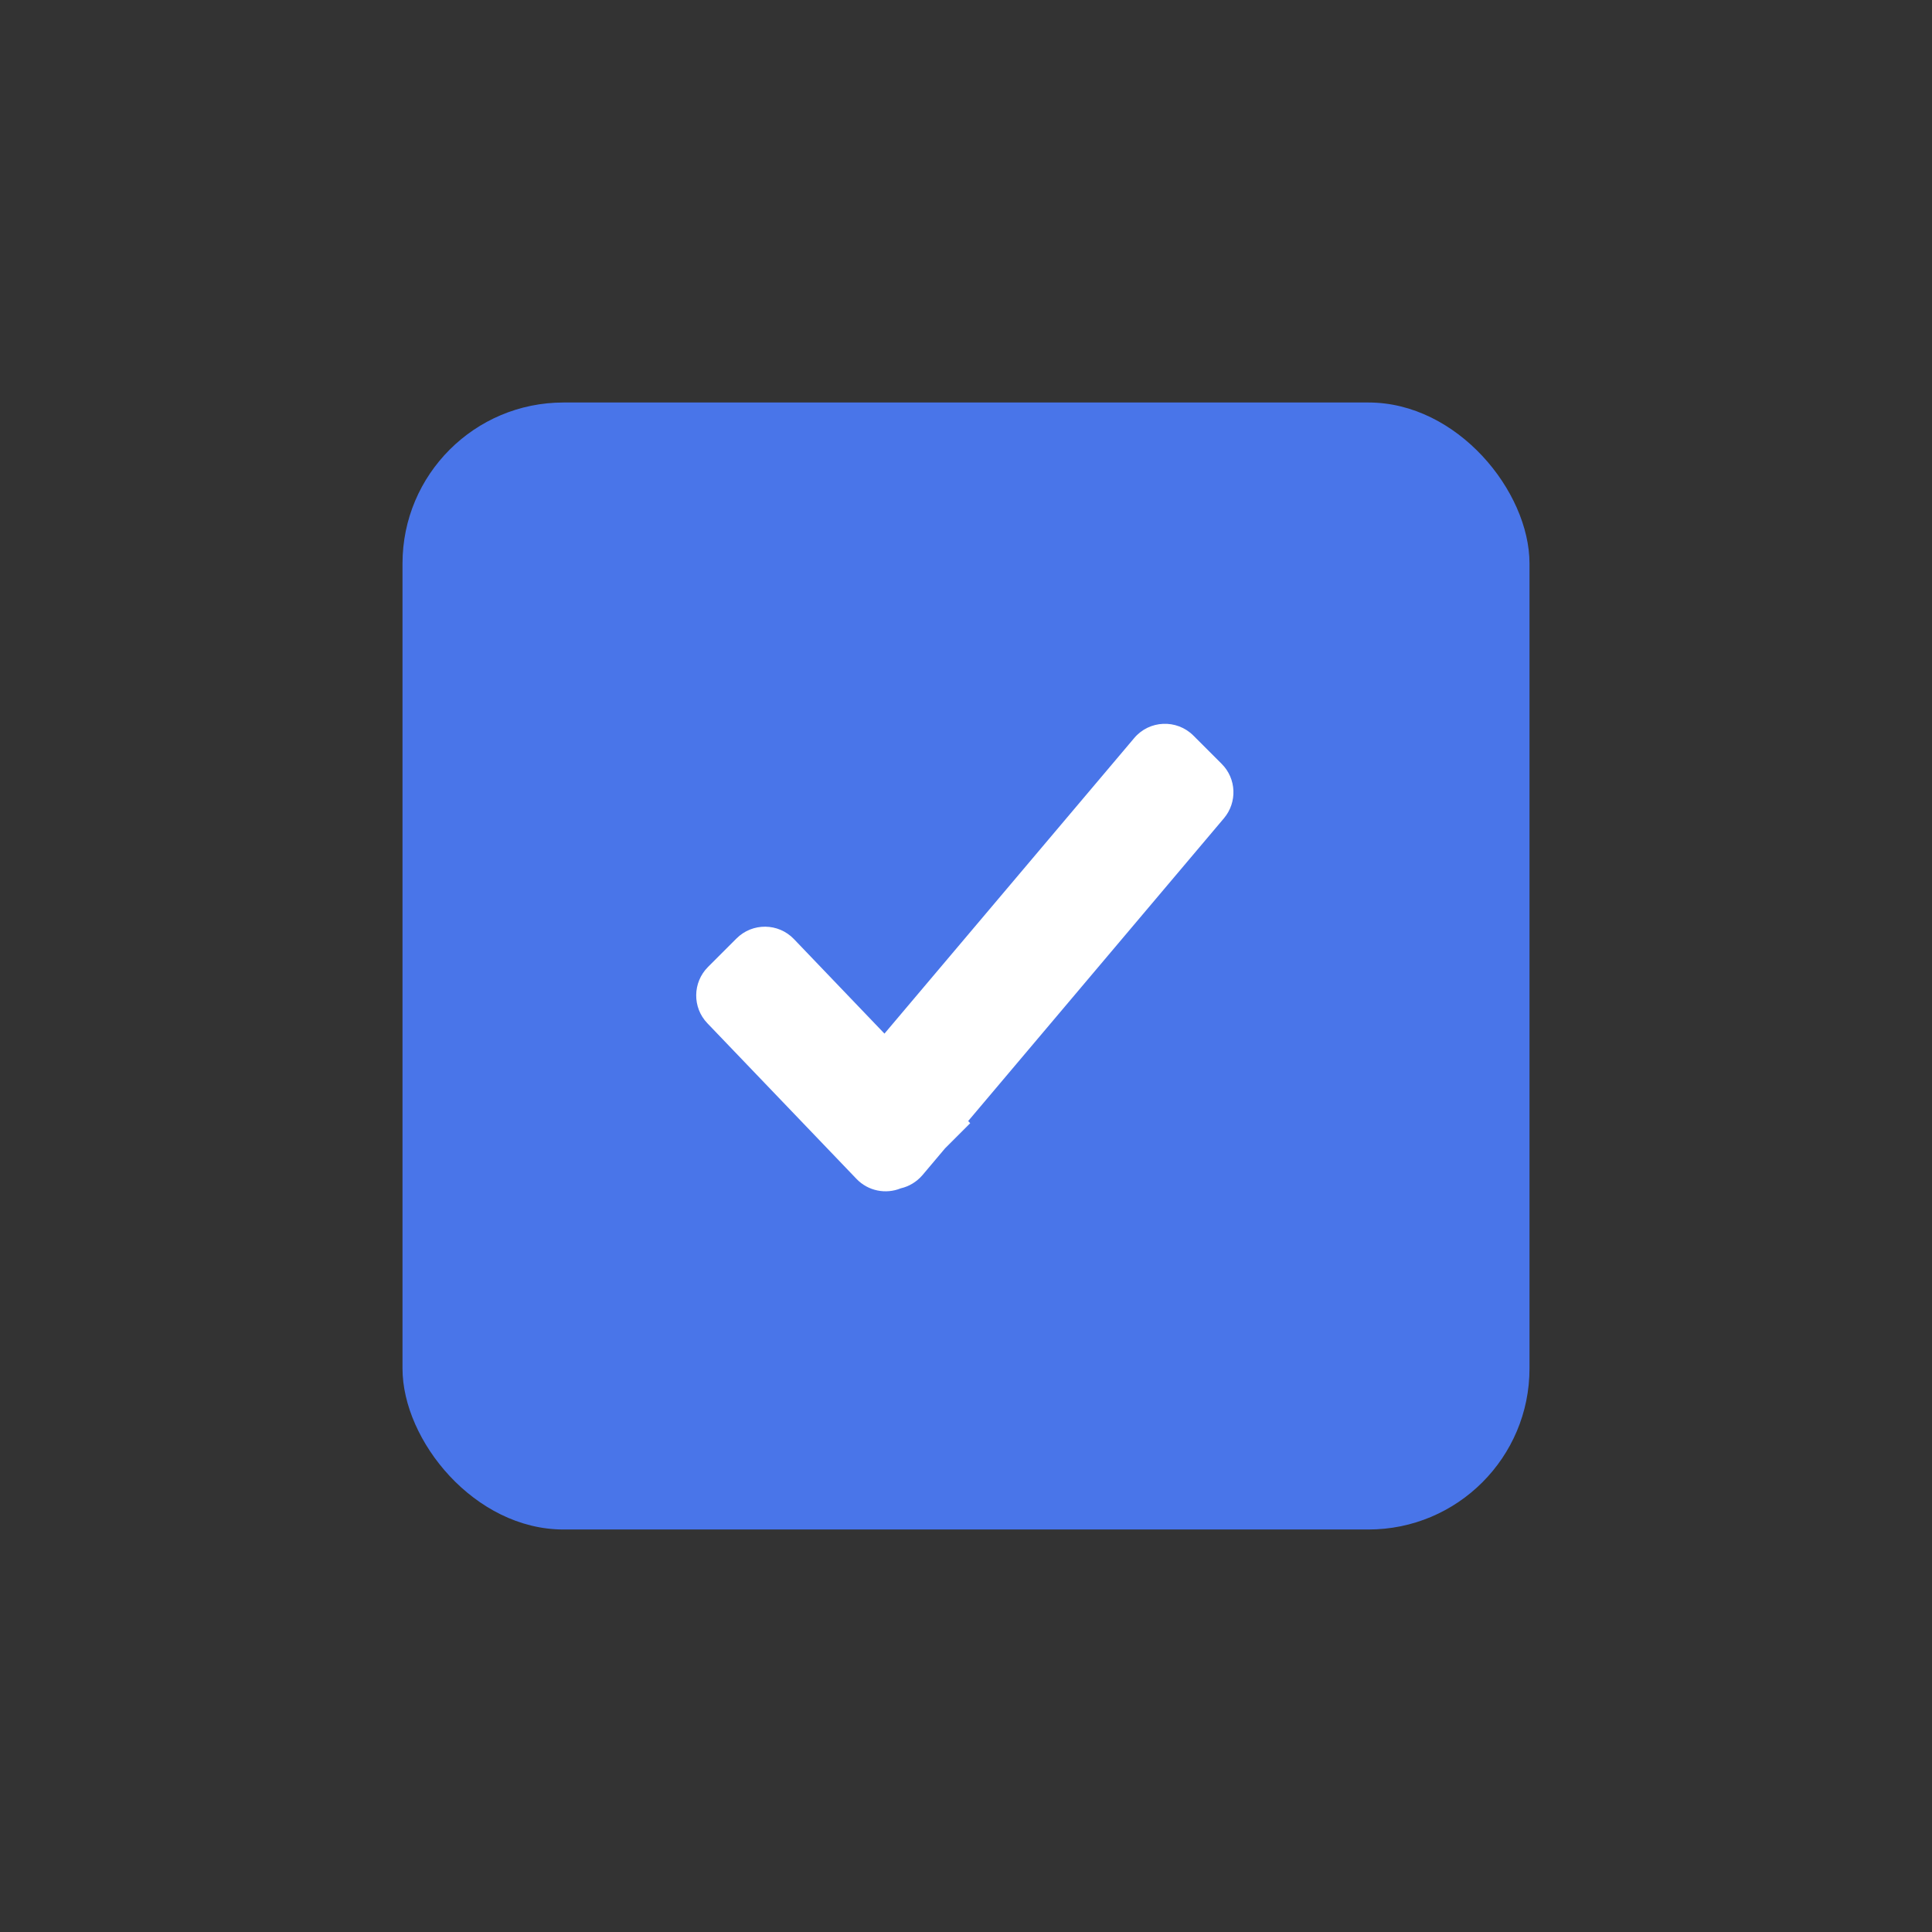
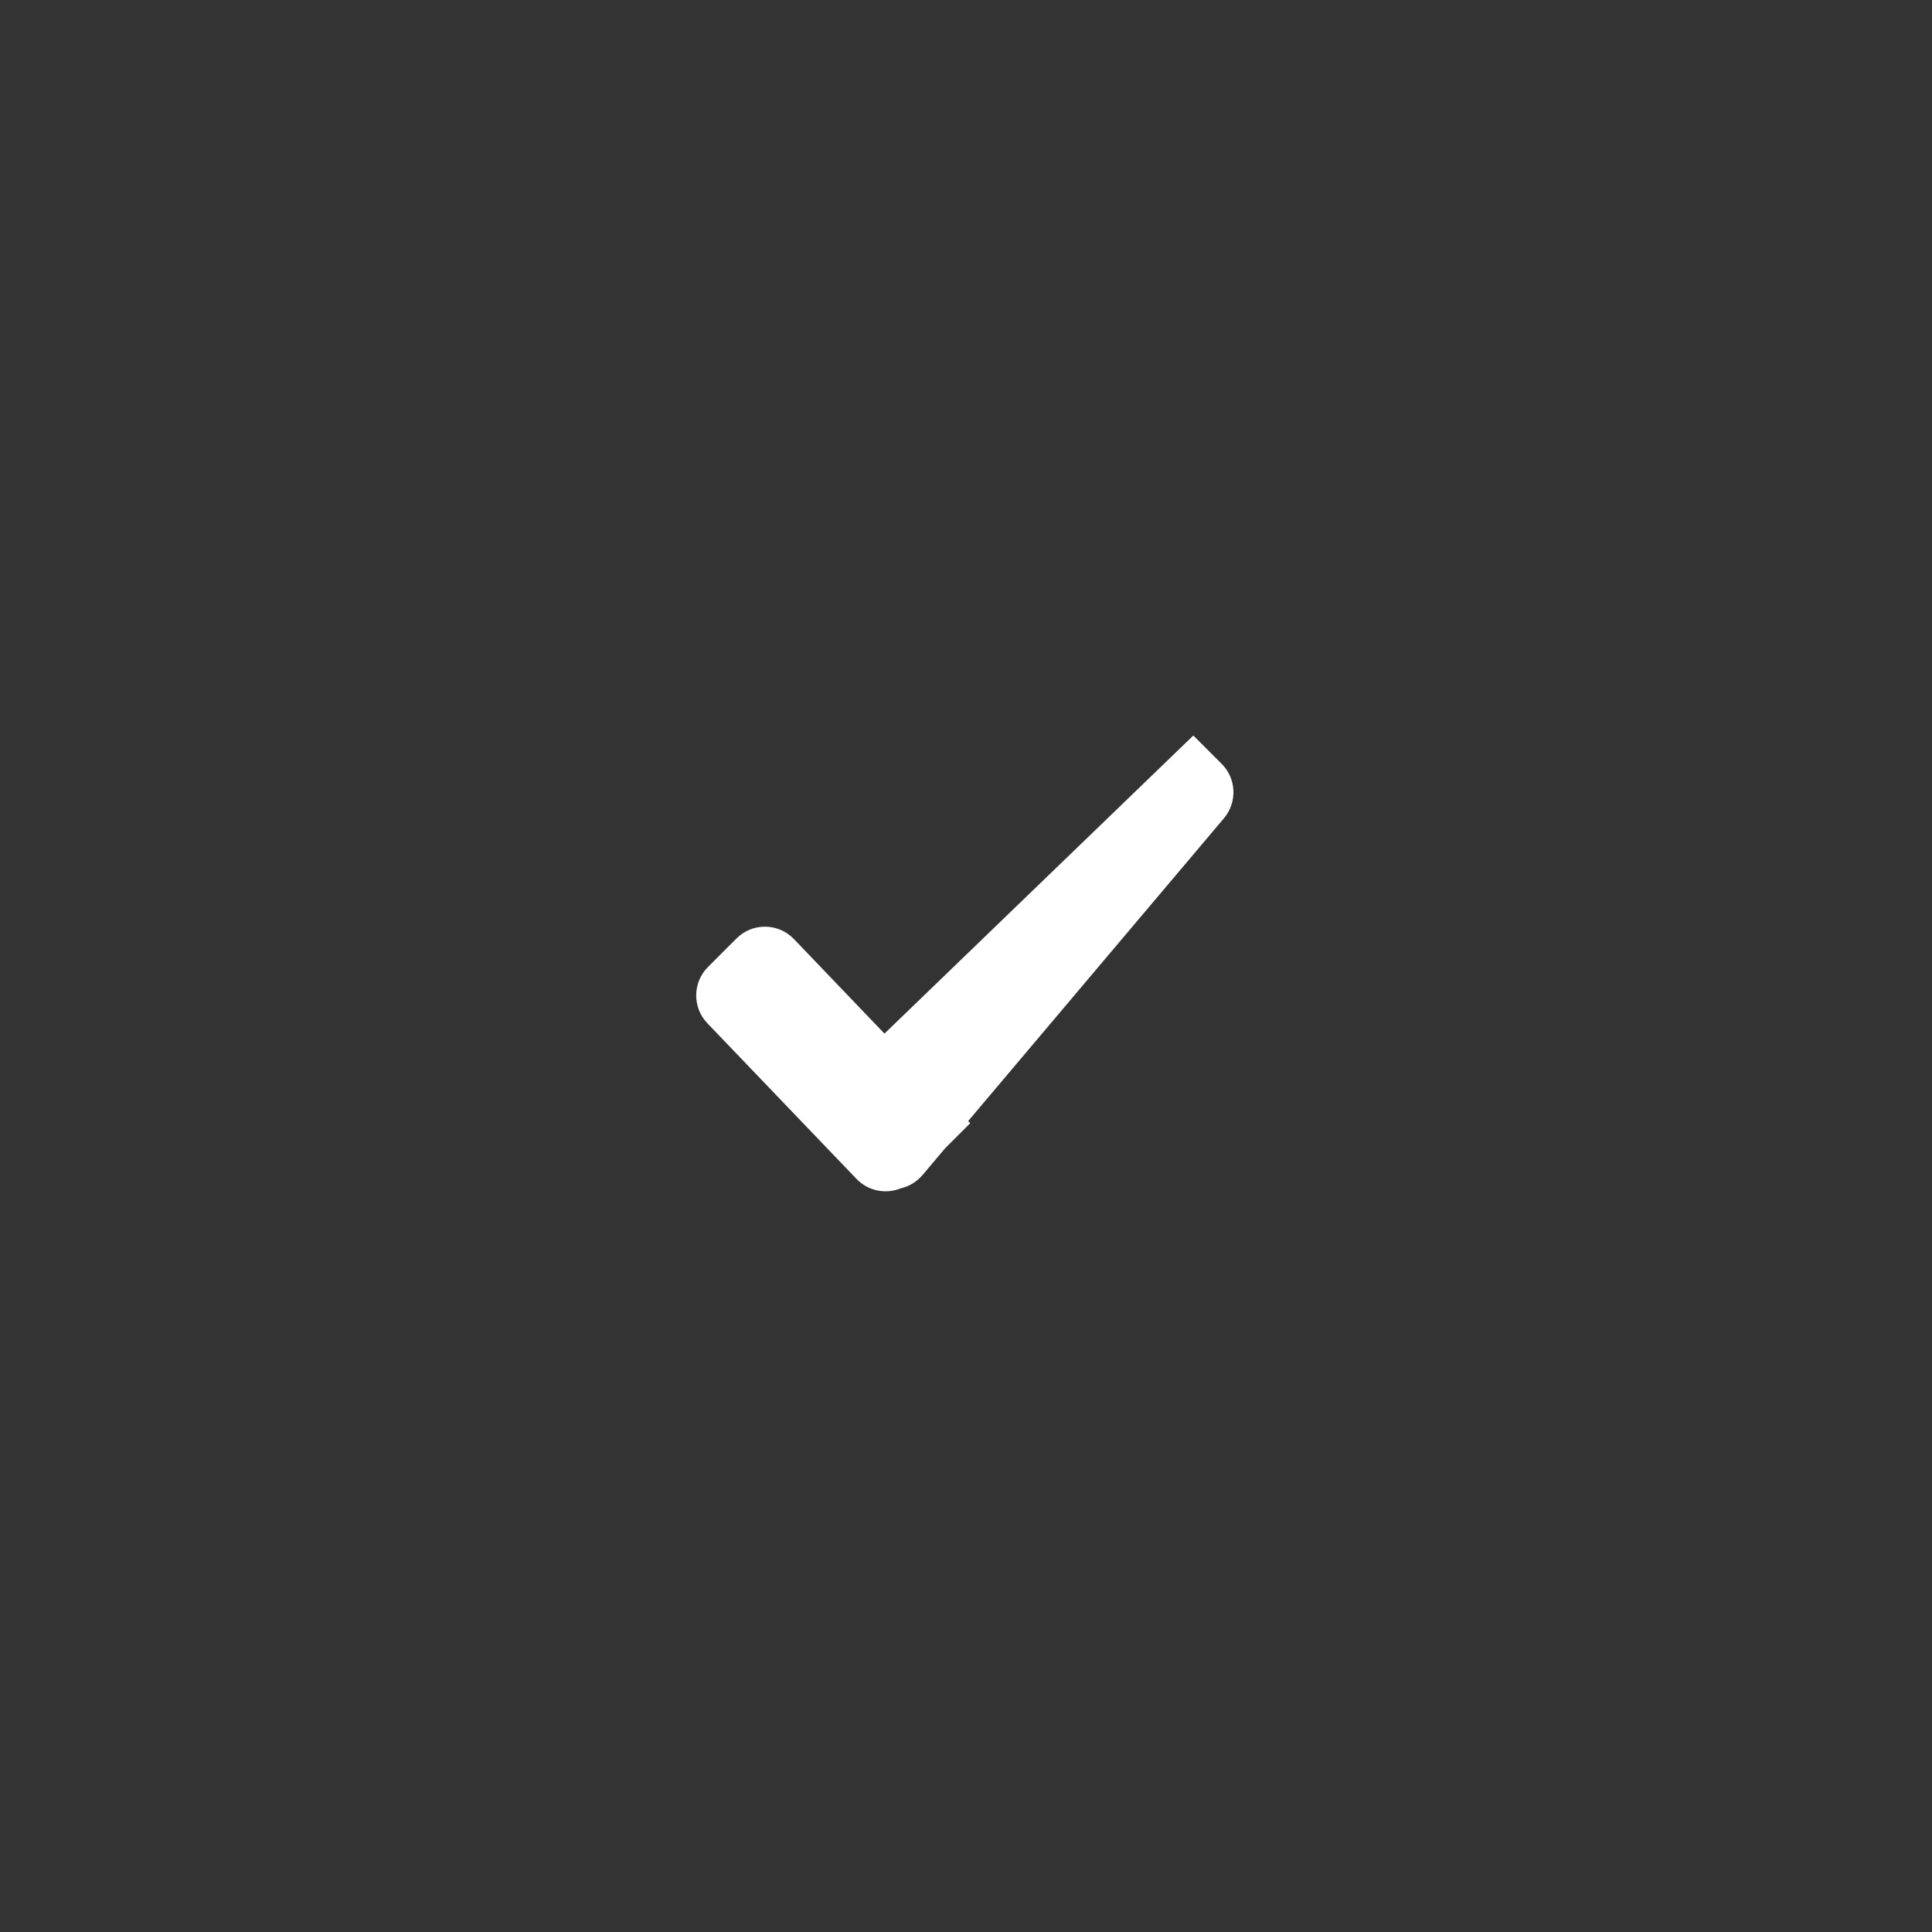
<svg xmlns="http://www.w3.org/2000/svg" width="24" height="24" viewBox="0 0 24 24" fill="none">
  <rect x="0" y="0" width="24" height="24" fill="#333333" stroke="none" />
-   <rect x="5" y="5" width="14" height="14" rx="2" fill="#4975E9" />
-   <path fill-rule="evenodd" clip-rule="evenodd" d="M14.824 9.137C14.617 8.931 14.277 8.945 14.089 9.169L10.987 12.84L9.863 11.666C9.669 11.463 9.346 11.46 9.148 11.659L8.795 12.012C8.603 12.204 8.599 12.515 8.787 12.711L10.639 14.644C10.785 14.797 11.005 14.837 11.189 14.762C11.291 14.739 11.386 14.683 11.46 14.597L11.739 14.266L12.052 13.953L12.027 13.926L15.204 10.165C15.372 9.966 15.36 9.671 15.175 9.488L14.824 9.137Z" fill="white" />
+   <path fill-rule="evenodd" clip-rule="evenodd" d="M14.824 9.137L10.987 12.84L9.863 11.666C9.669 11.463 9.346 11.46 9.148 11.659L8.795 12.012C8.603 12.204 8.599 12.515 8.787 12.711L10.639 14.644C10.785 14.797 11.005 14.837 11.189 14.762C11.291 14.739 11.386 14.683 11.46 14.597L11.739 14.266L12.052 13.953L12.027 13.926L15.204 10.165C15.372 9.966 15.36 9.671 15.175 9.488L14.824 9.137Z" fill="white" />
</svg>